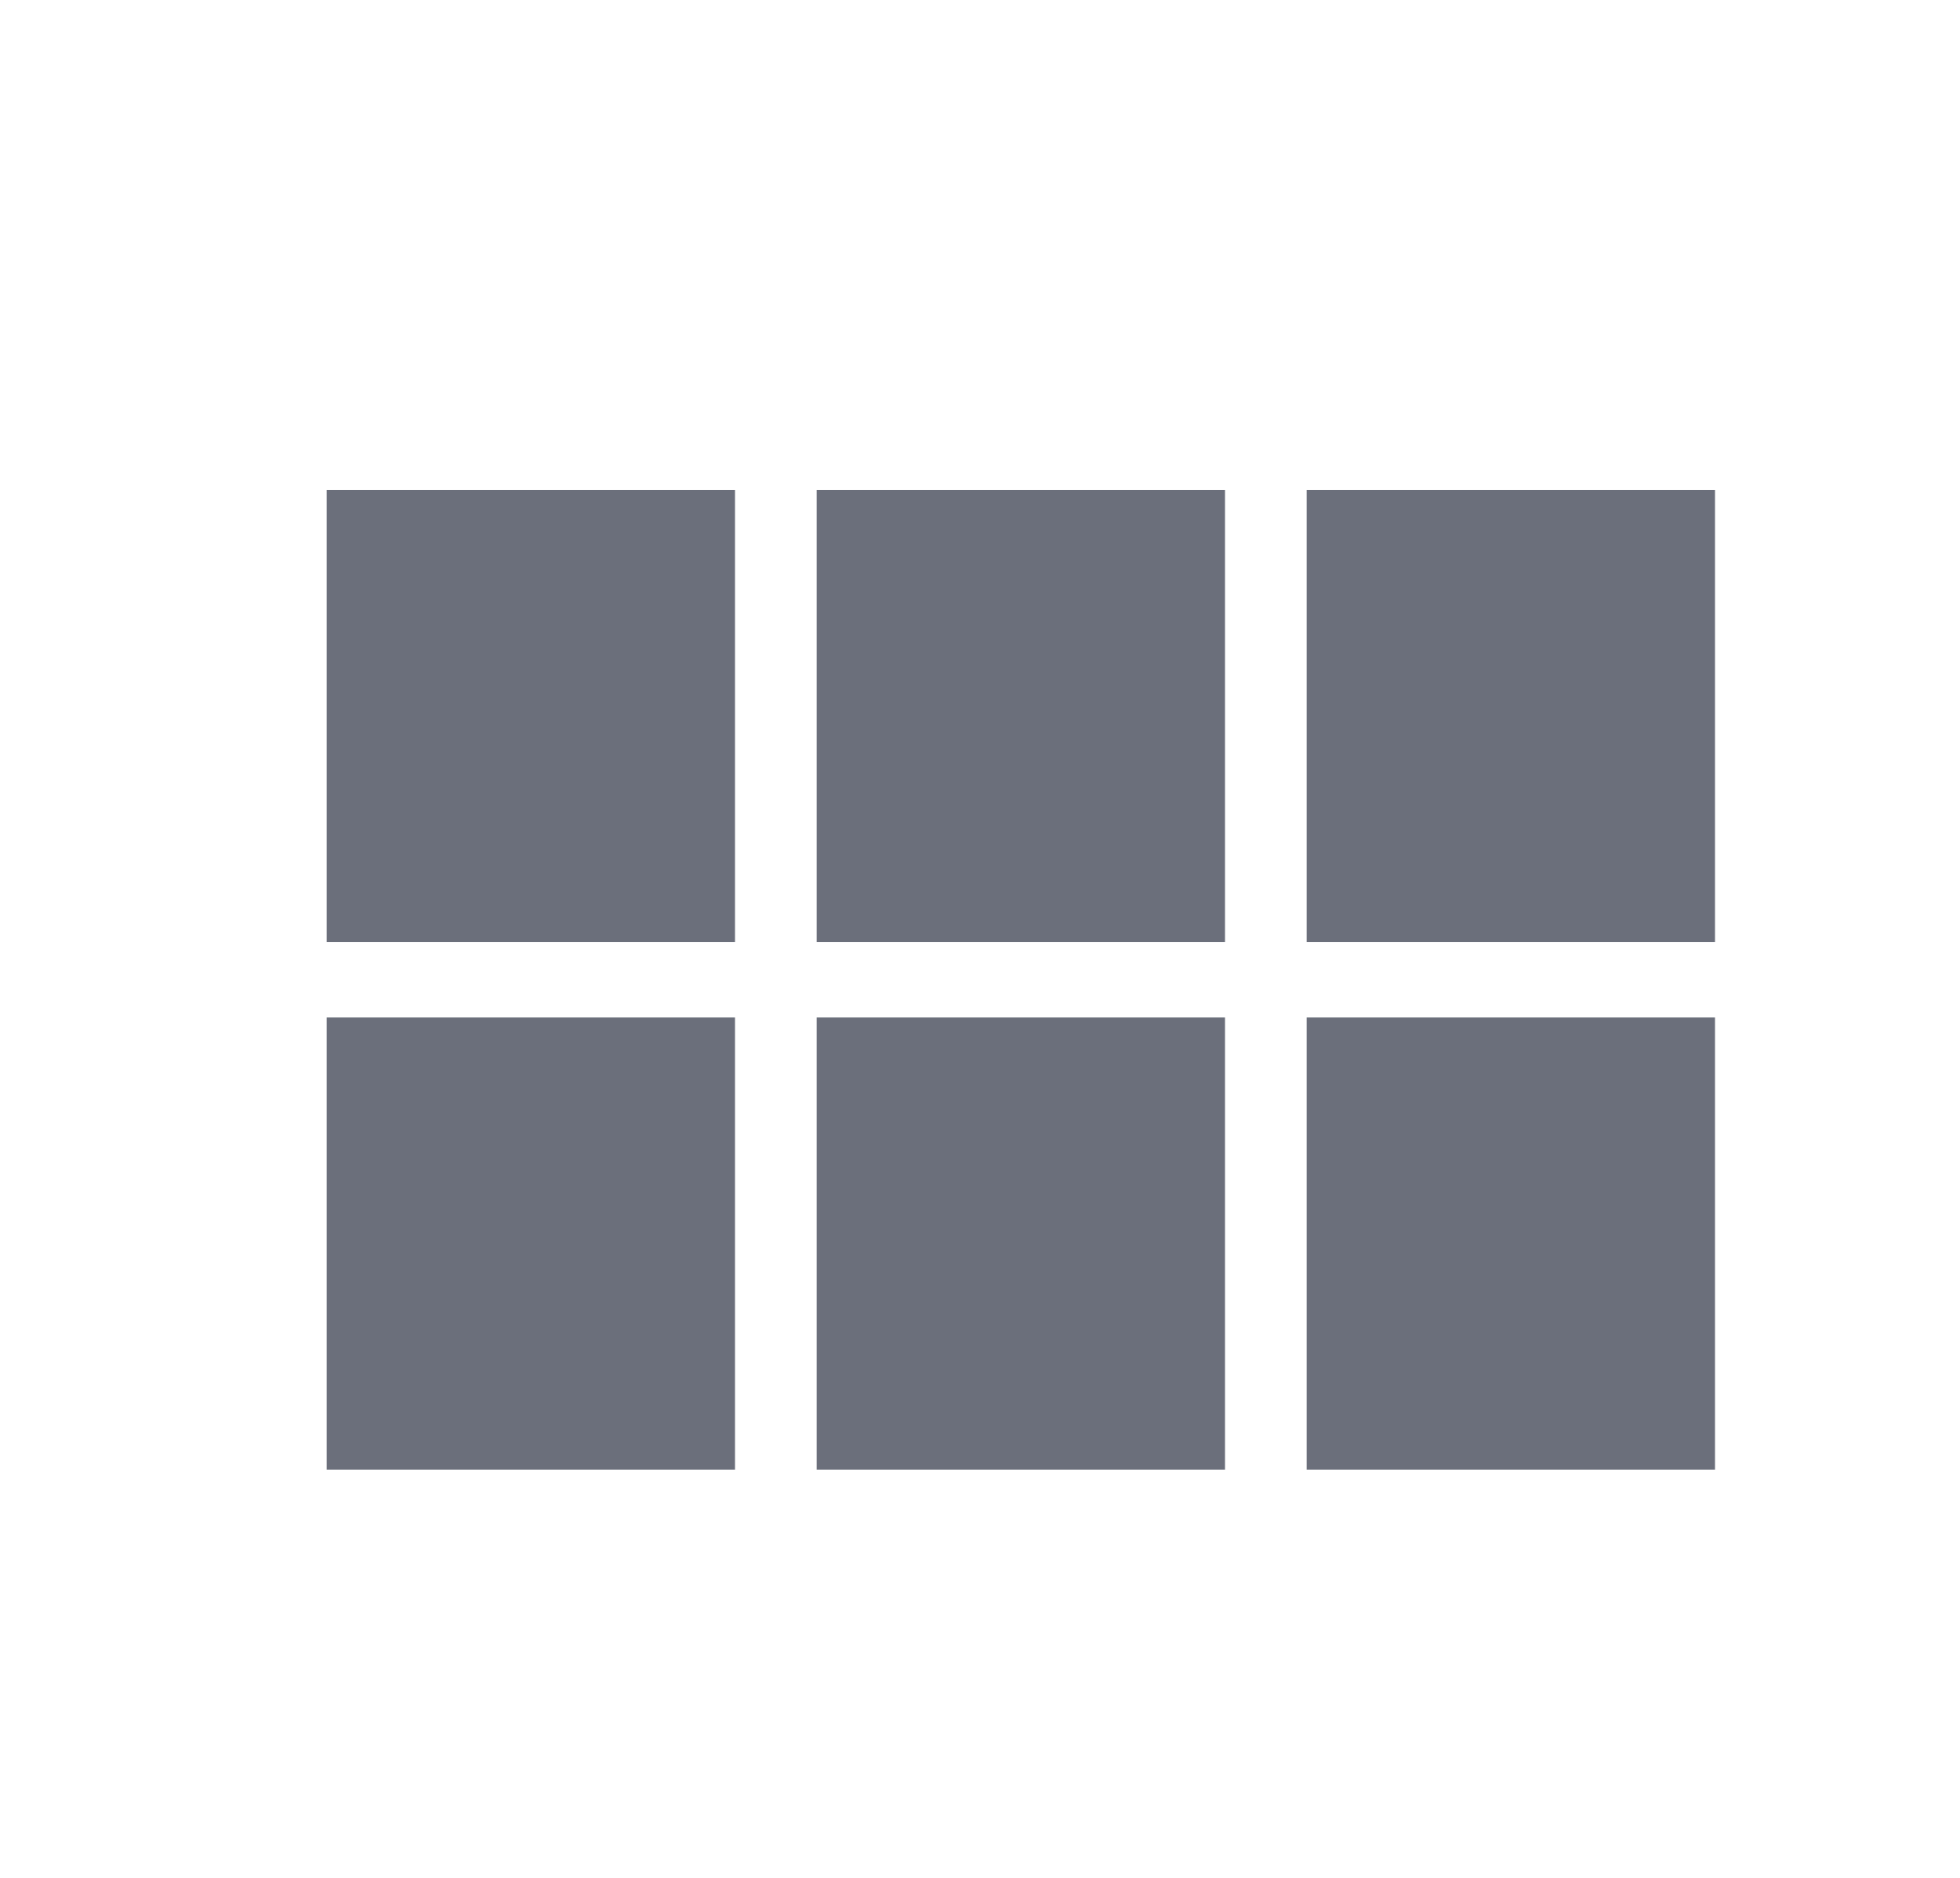
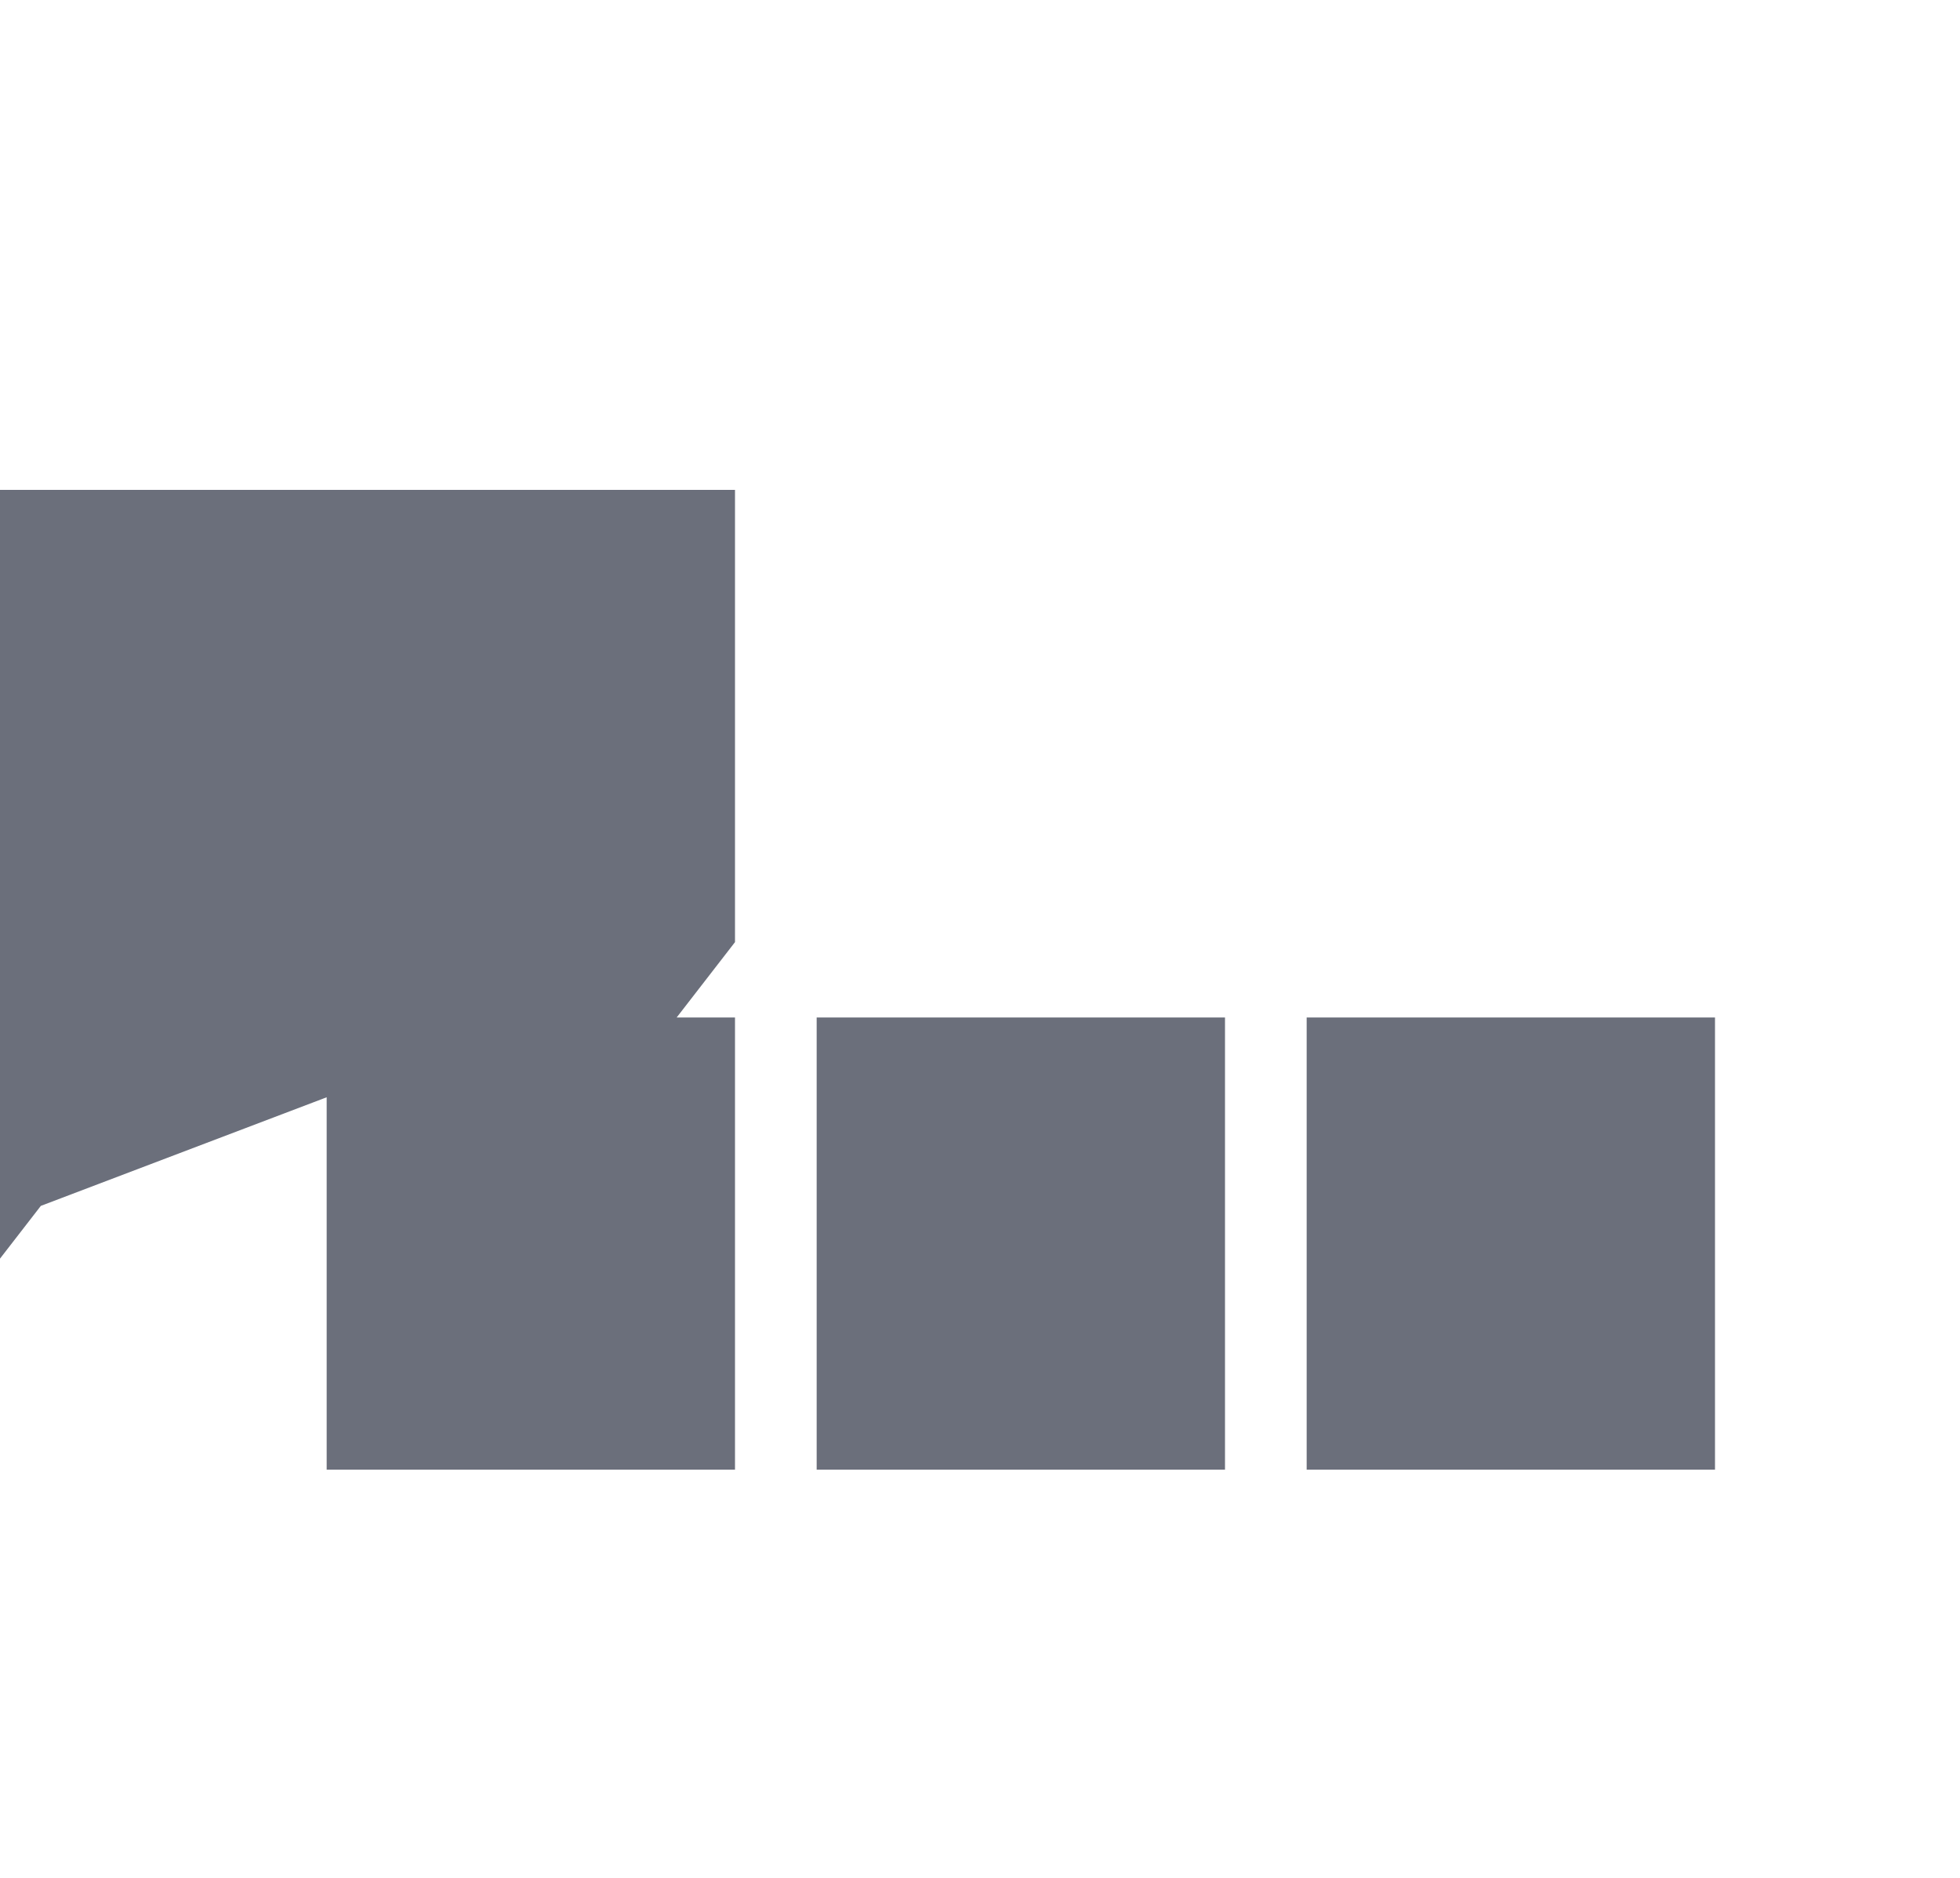
<svg xmlns="http://www.w3.org/2000/svg" id="Grid_view" data-name="Grid view" width="24" height="23" viewBox="0 0 24 23">
  <g id="ic_view_module_24px">
    <g id="Group">
-       <path id="Shape" d="M0,0H24V23H0Z" fill="none" />
-       <path id="Shape-2" data-name="Shape" d="M12,12V6.462h5V12ZM6,12V6.462h5V12ZM0,12V6.462H5V12ZM12,5.539V0h5V5.539Zm-6,0V0h5V5.539Zm-6,0V0H5V5.539Z" transform="translate(4 6)" fill="#6b6f7b" />
+       <path id="Shape-2" data-name="Shape" d="M12,12V6.462h5V12ZM6,12V6.462h5V12ZM0,12V6.462H5V12ZV0h5V5.539Zm-6,0V0h5V5.539Zm-6,0V0H5V5.539Z" transform="translate(4 6)" fill="#6b6f7b" />
    </g>
  </g>
</svg>